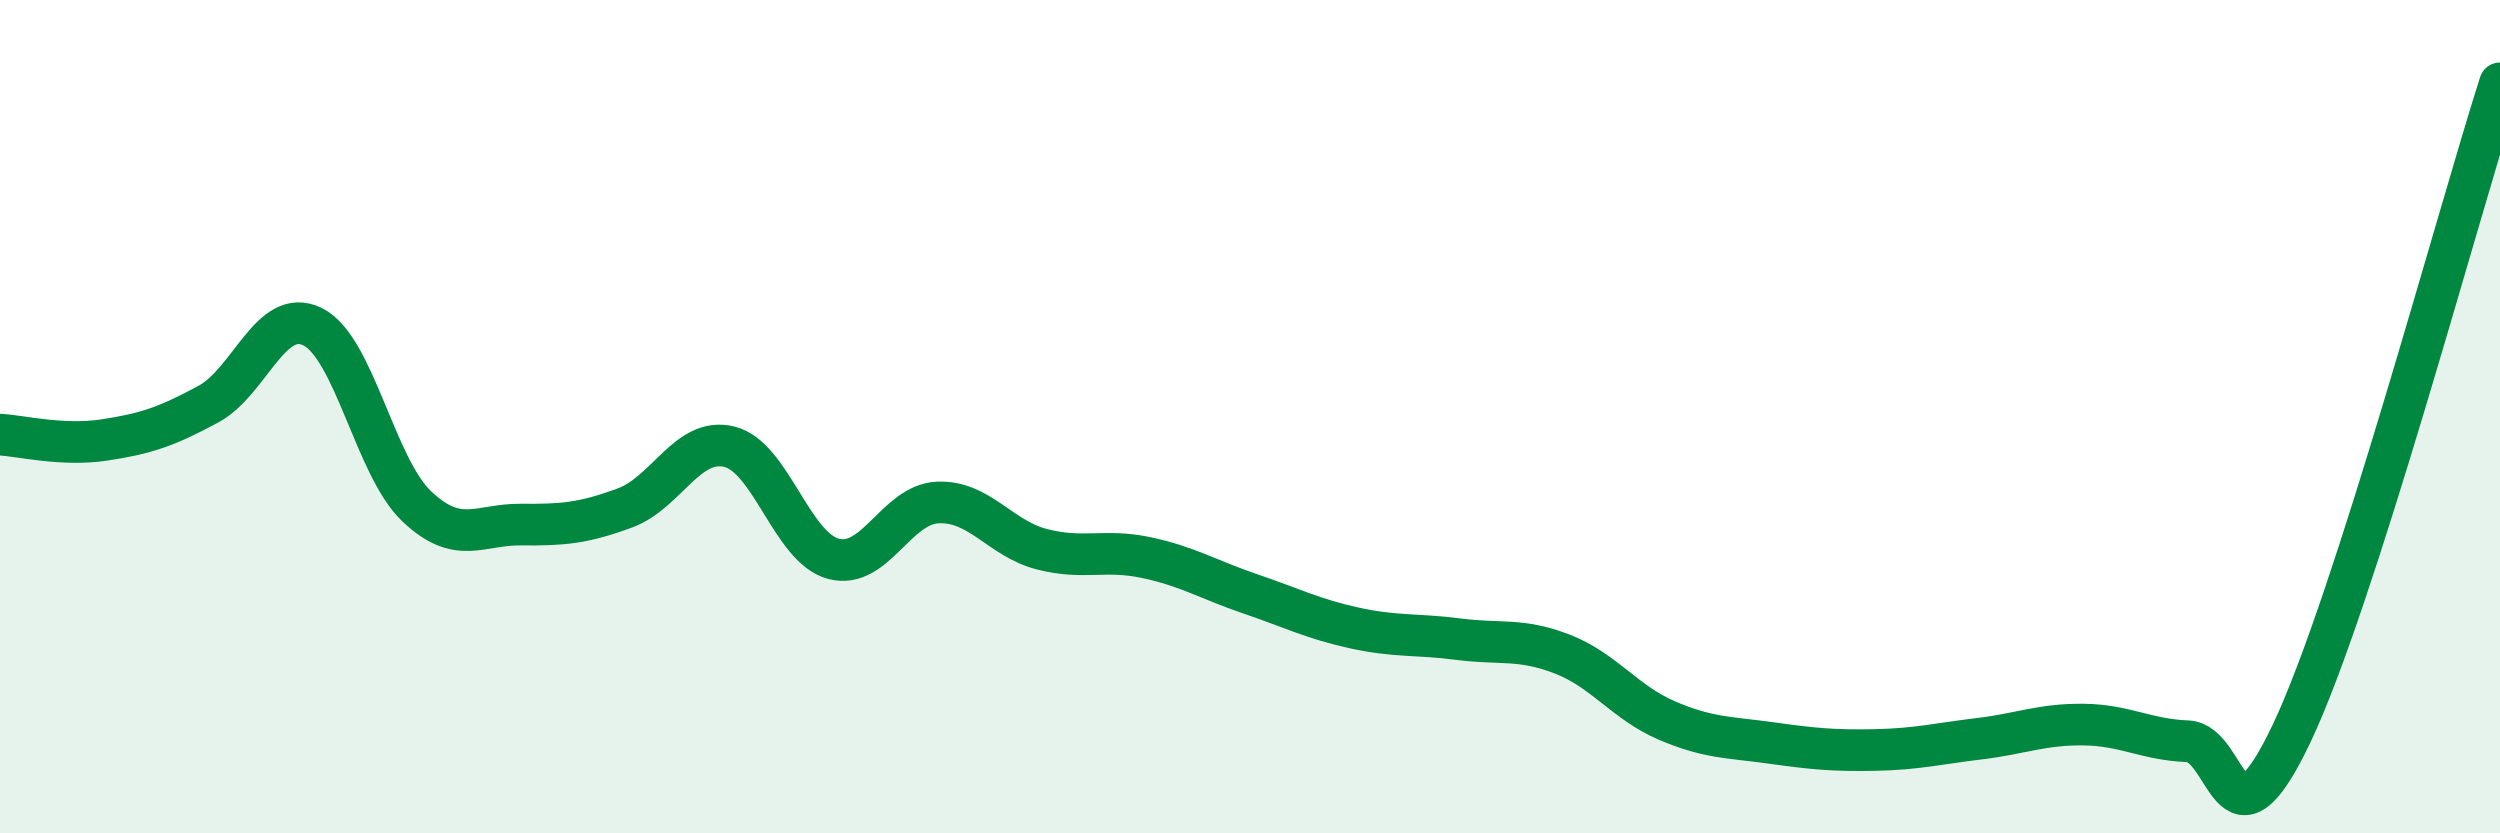
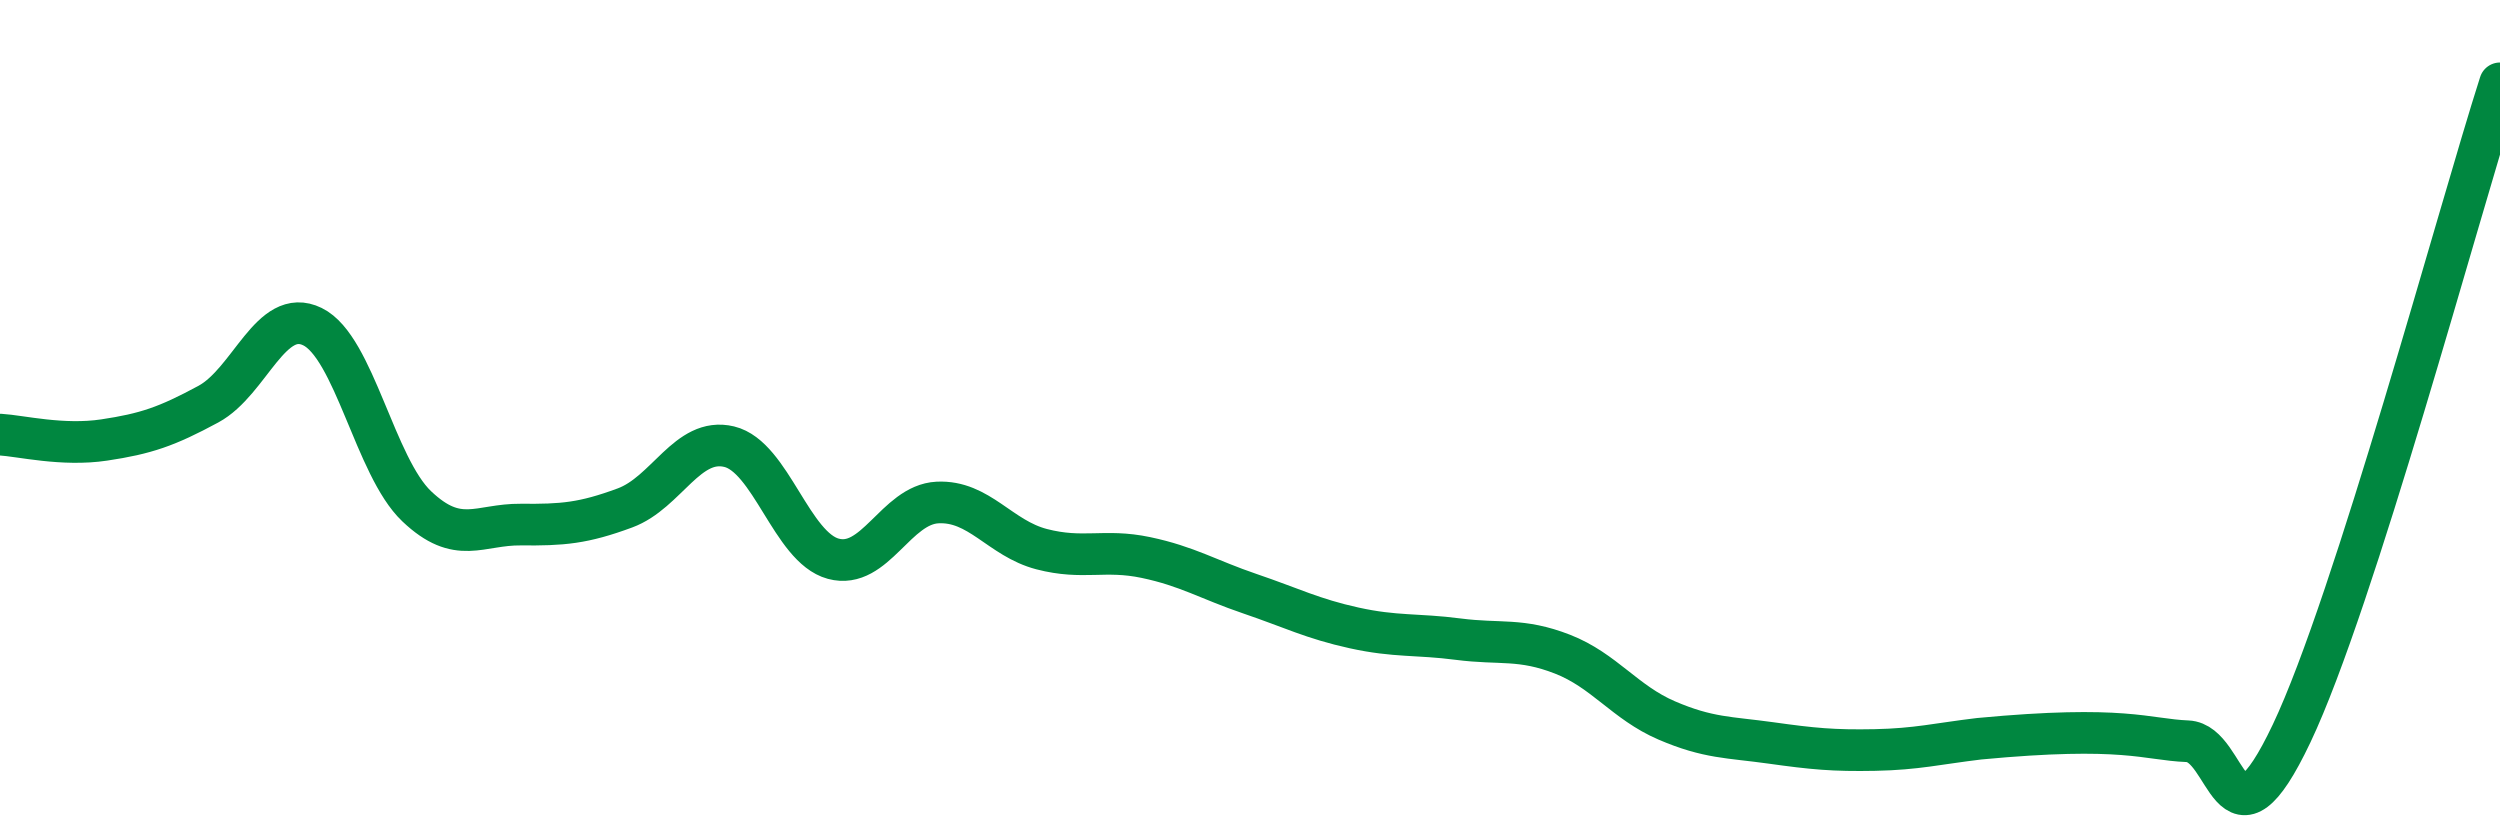
<svg xmlns="http://www.w3.org/2000/svg" width="60" height="20" viewBox="0 0 60 20">
-   <path d="M 0,10.43 C 0.5,10.46 1.5,10.71 2.5,10.56 C 3.5,10.41 4,10.24 5,9.7 C 6,9.16 6.5,7.35 7.5,7.84 C 8.5,8.33 9,11.2 10,12.15 C 11,13.1 11.5,12.58 12.5,12.59 C 13.5,12.6 14,12.56 15,12.19 C 16,11.82 16.5,10.48 17.5,10.72 C 18.5,10.96 19,13.14 20,13.41 C 21,13.68 21.5,12.11 22.5,12.06 C 23.5,12.01 24,12.92 25,13.18 C 26,13.44 26.5,13.17 27.5,13.38 C 28.5,13.59 29,13.91 30,14.25 C 31,14.59 31.5,14.85 32.5,15.07 C 33.5,15.29 34,15.21 35,15.34 C 36,15.47 36.5,15.31 37.5,15.7 C 38.5,16.09 39,16.86 40,17.29 C 41,17.72 41.5,17.69 42.5,17.83 C 43.5,17.97 44,18.02 45,18 C 46,17.98 46.5,17.85 47.5,17.73 C 48.5,17.61 49,17.38 50,17.39 C 51,17.4 51.5,17.75 52.5,17.79 C 53.5,17.83 53.5,20.76 55,17.6 C 56.5,14.44 59,5.12 60,2L60 20L0 20Z" fill="#008740" opacity="0.1" stroke-linecap="round" stroke-linejoin="round" />
-   <path d="M 0,10.43 C 0.5,10.46 1.5,10.71 2.5,10.56 C 3.5,10.41 4,10.24 5,9.7 C 6,9.16 6.5,7.35 7.5,7.84 C 8.5,8.33 9,11.2 10,12.15 C 11,13.1 11.5,12.58 12.5,12.59 C 13.5,12.6 14,12.56 15,12.19 C 16,11.82 16.5,10.48 17.5,10.72 C 18.5,10.96 19,13.14 20,13.41 C 21,13.68 21.5,12.11 22.5,12.06 C 23.5,12.01 24,12.92 25,13.18 C 26,13.44 26.5,13.17 27.5,13.38 C 28.5,13.59 29,13.91 30,14.25 C 31,14.59 31.5,14.85 32.5,15.07 C 33.5,15.29 34,15.21 35,15.34 C 36,15.47 36.5,15.31 37.5,15.7 C 38.5,16.09 39,16.86 40,17.29 C 41,17.72 41.5,17.69 42.5,17.83 C 43.5,17.97 44,18.02 45,18 C 46,17.98 46.5,17.85 47.5,17.73 C 48.5,17.61 49,17.38 50,17.39 C 51,17.4 51.5,17.75 52.5,17.79 C 53.5,17.83 53.5,20.76 55,17.6 C 56.5,14.44 59,5.12 60,2" stroke="#008740" stroke-width="1" fill="none" stroke-linecap="round" stroke-linejoin="round" />
+   <path d="M 0,10.43 C 0.5,10.46 1.5,10.71 2.5,10.56 C 3.5,10.41 4,10.24 5,9.7 C 6,9.16 6.5,7.35 7.5,7.84 C 8.5,8.33 9,11.2 10,12.15 C 11,13.1 11.5,12.58 12.5,12.59 C 13.5,12.6 14,12.56 15,12.19 C 16,11.82 16.5,10.48 17.5,10.72 C 18.5,10.96 19,13.14 20,13.41 C 21,13.68 21.5,12.11 22.5,12.06 C 23.5,12.01 24,12.92 25,13.18 C 26,13.44 26.5,13.17 27.5,13.38 C 28.5,13.59 29,13.91 30,14.25 C 31,14.59 31.5,14.85 32.5,15.07 C 33.5,15.29 34,15.21 35,15.34 C 36,15.47 36.5,15.31 37.5,15.7 C 38.5,16.09 39,16.86 40,17.29 C 41,17.72 41.5,17.69 42.5,17.83 C 43.5,17.97 44,18.02 45,18 C 46,17.98 46.5,17.85 47.5,17.73 C 51,17.4 51.5,17.75 52.5,17.79 C 53.5,17.83 53.5,20.76 55,17.6 C 56.5,14.44 59,5.12 60,2" stroke="#008740" stroke-width="1" fill="none" stroke-linecap="round" stroke-linejoin="round" />
</svg>